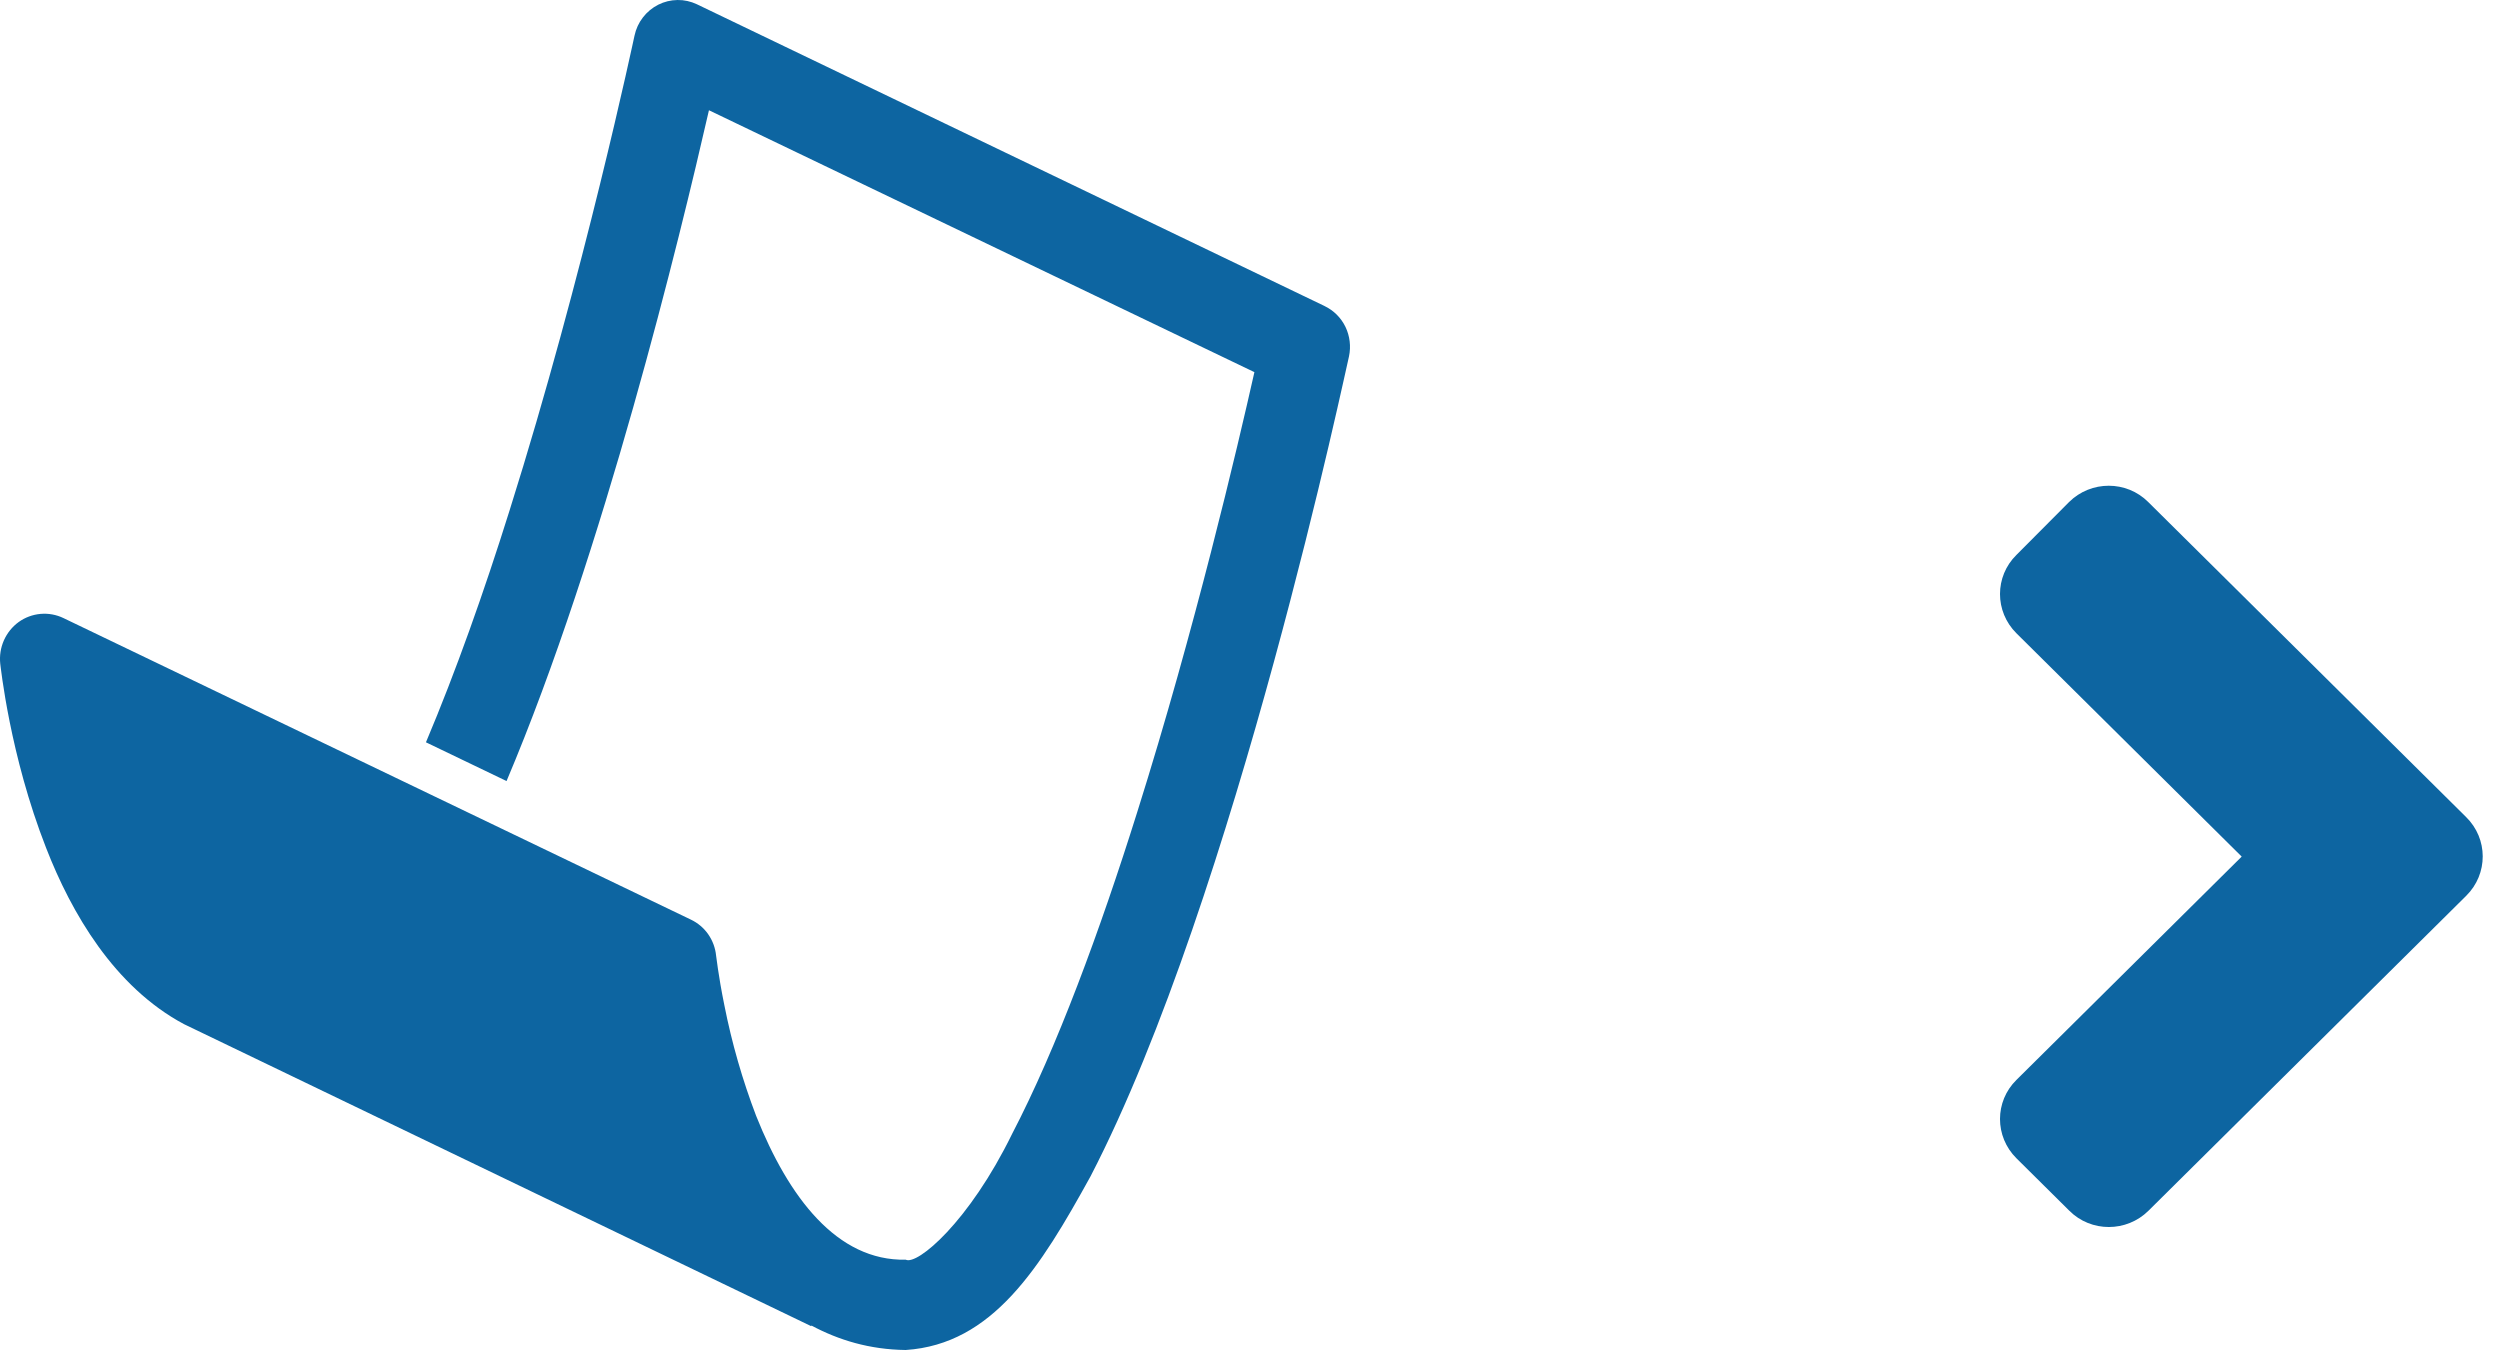
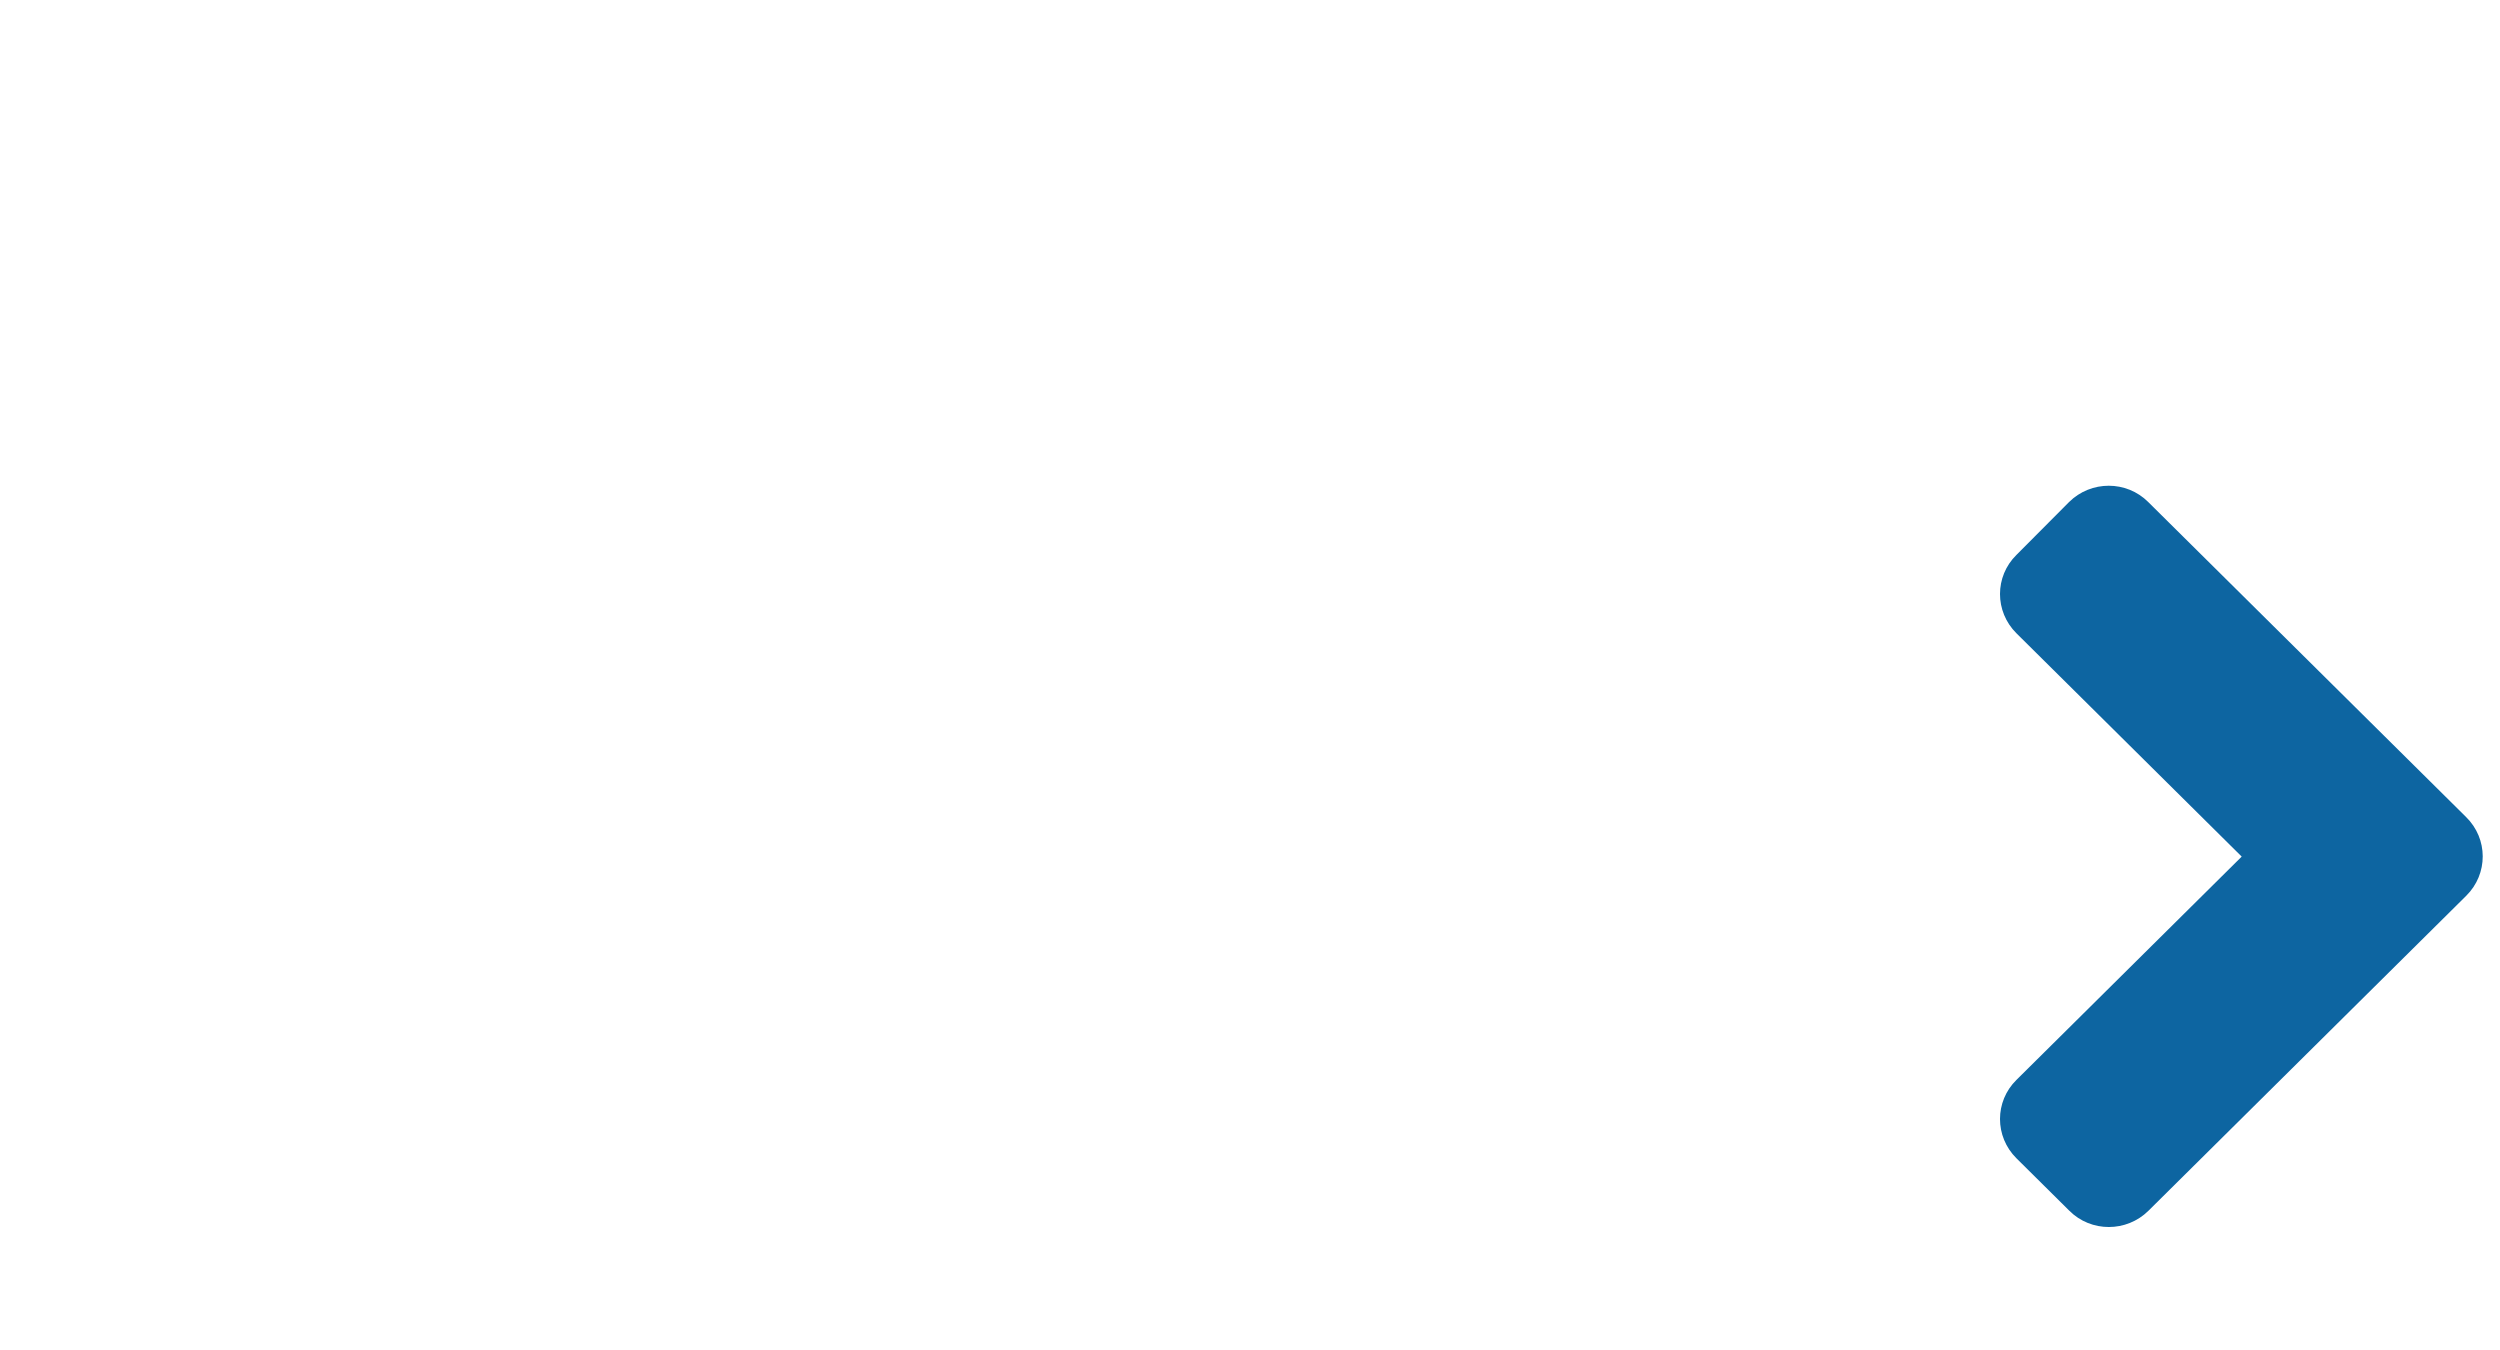
<svg xmlns="http://www.w3.org/2000/svg" width="50" height="27" viewBox="0 0 50 27" fill="none">
  <path d="M49.325 17.915L42.97 24.214C42.531 24.649 41.82 24.649 41.386 24.214L40.33 23.167C39.89 22.732 39.89 22.028 40.33 21.597L44.834 17.132L40.33 12.667C39.89 12.232 39.89 11.528 40.33 11.097L41.381 10.041C41.82 9.606 42.531 9.606 42.965 10.041L49.321 16.34C49.765 16.775 49.765 17.479 49.325 17.915Z" fill="#0D65A1" />
-   <path d="M26.488 6.119L13.937 0.085C13.816 0.028 13.683 -0.002 13.55 6.14773e-05C13.416 0.002 13.284 0.034 13.165 0.094C13.045 0.155 12.94 0.242 12.858 0.349C12.775 0.456 12.718 0.581 12.69 0.714C12.687 0.724 11.683 5.474 10.191 10.21C9.683 11.833 9.114 13.437 8.519 14.846L10.131 15.621C12.068 11.046 13.602 4.731 14.179 2.205L25.088 7.443C24.753 8.934 23.895 12.591 22.745 16.241C22.003 18.606 21.133 20.968 20.242 22.678C19.38 24.442 18.346 25.31 18.115 25.194C16.74 25.223 15.774 23.95 15.123 22.318C14.849 21.6 14.636 20.859 14.487 20.104C14.363 19.495 14.325 19.113 14.322 19.113C14.307 18.959 14.252 18.811 14.164 18.685C14.076 18.559 13.957 18.459 13.819 18.393L1.27 12.362C1.127 12.293 0.968 12.264 0.811 12.278C0.653 12.292 0.502 12.348 0.373 12.441C0.245 12.534 0.143 12.661 0.078 12.807C0.013 12.954 -0.012 13.116 0.005 13.275C0.013 13.321 0.194 15.099 0.922 16.958C1.428 18.259 2.284 19.736 3.678 20.482L16.223 26.523L16.229 26.511C16.773 26.802 17.391 26.991 18.114 27C19.854 26.885 20.803 25.356 21.811 23.526C24.716 17.918 26.962 7.166 26.98 7.127C27.022 6.928 26.997 6.72 26.909 6.537C26.82 6.354 26.673 6.208 26.491 6.121L26.488 6.119Z" fill="#0D65A1" />
</svg>